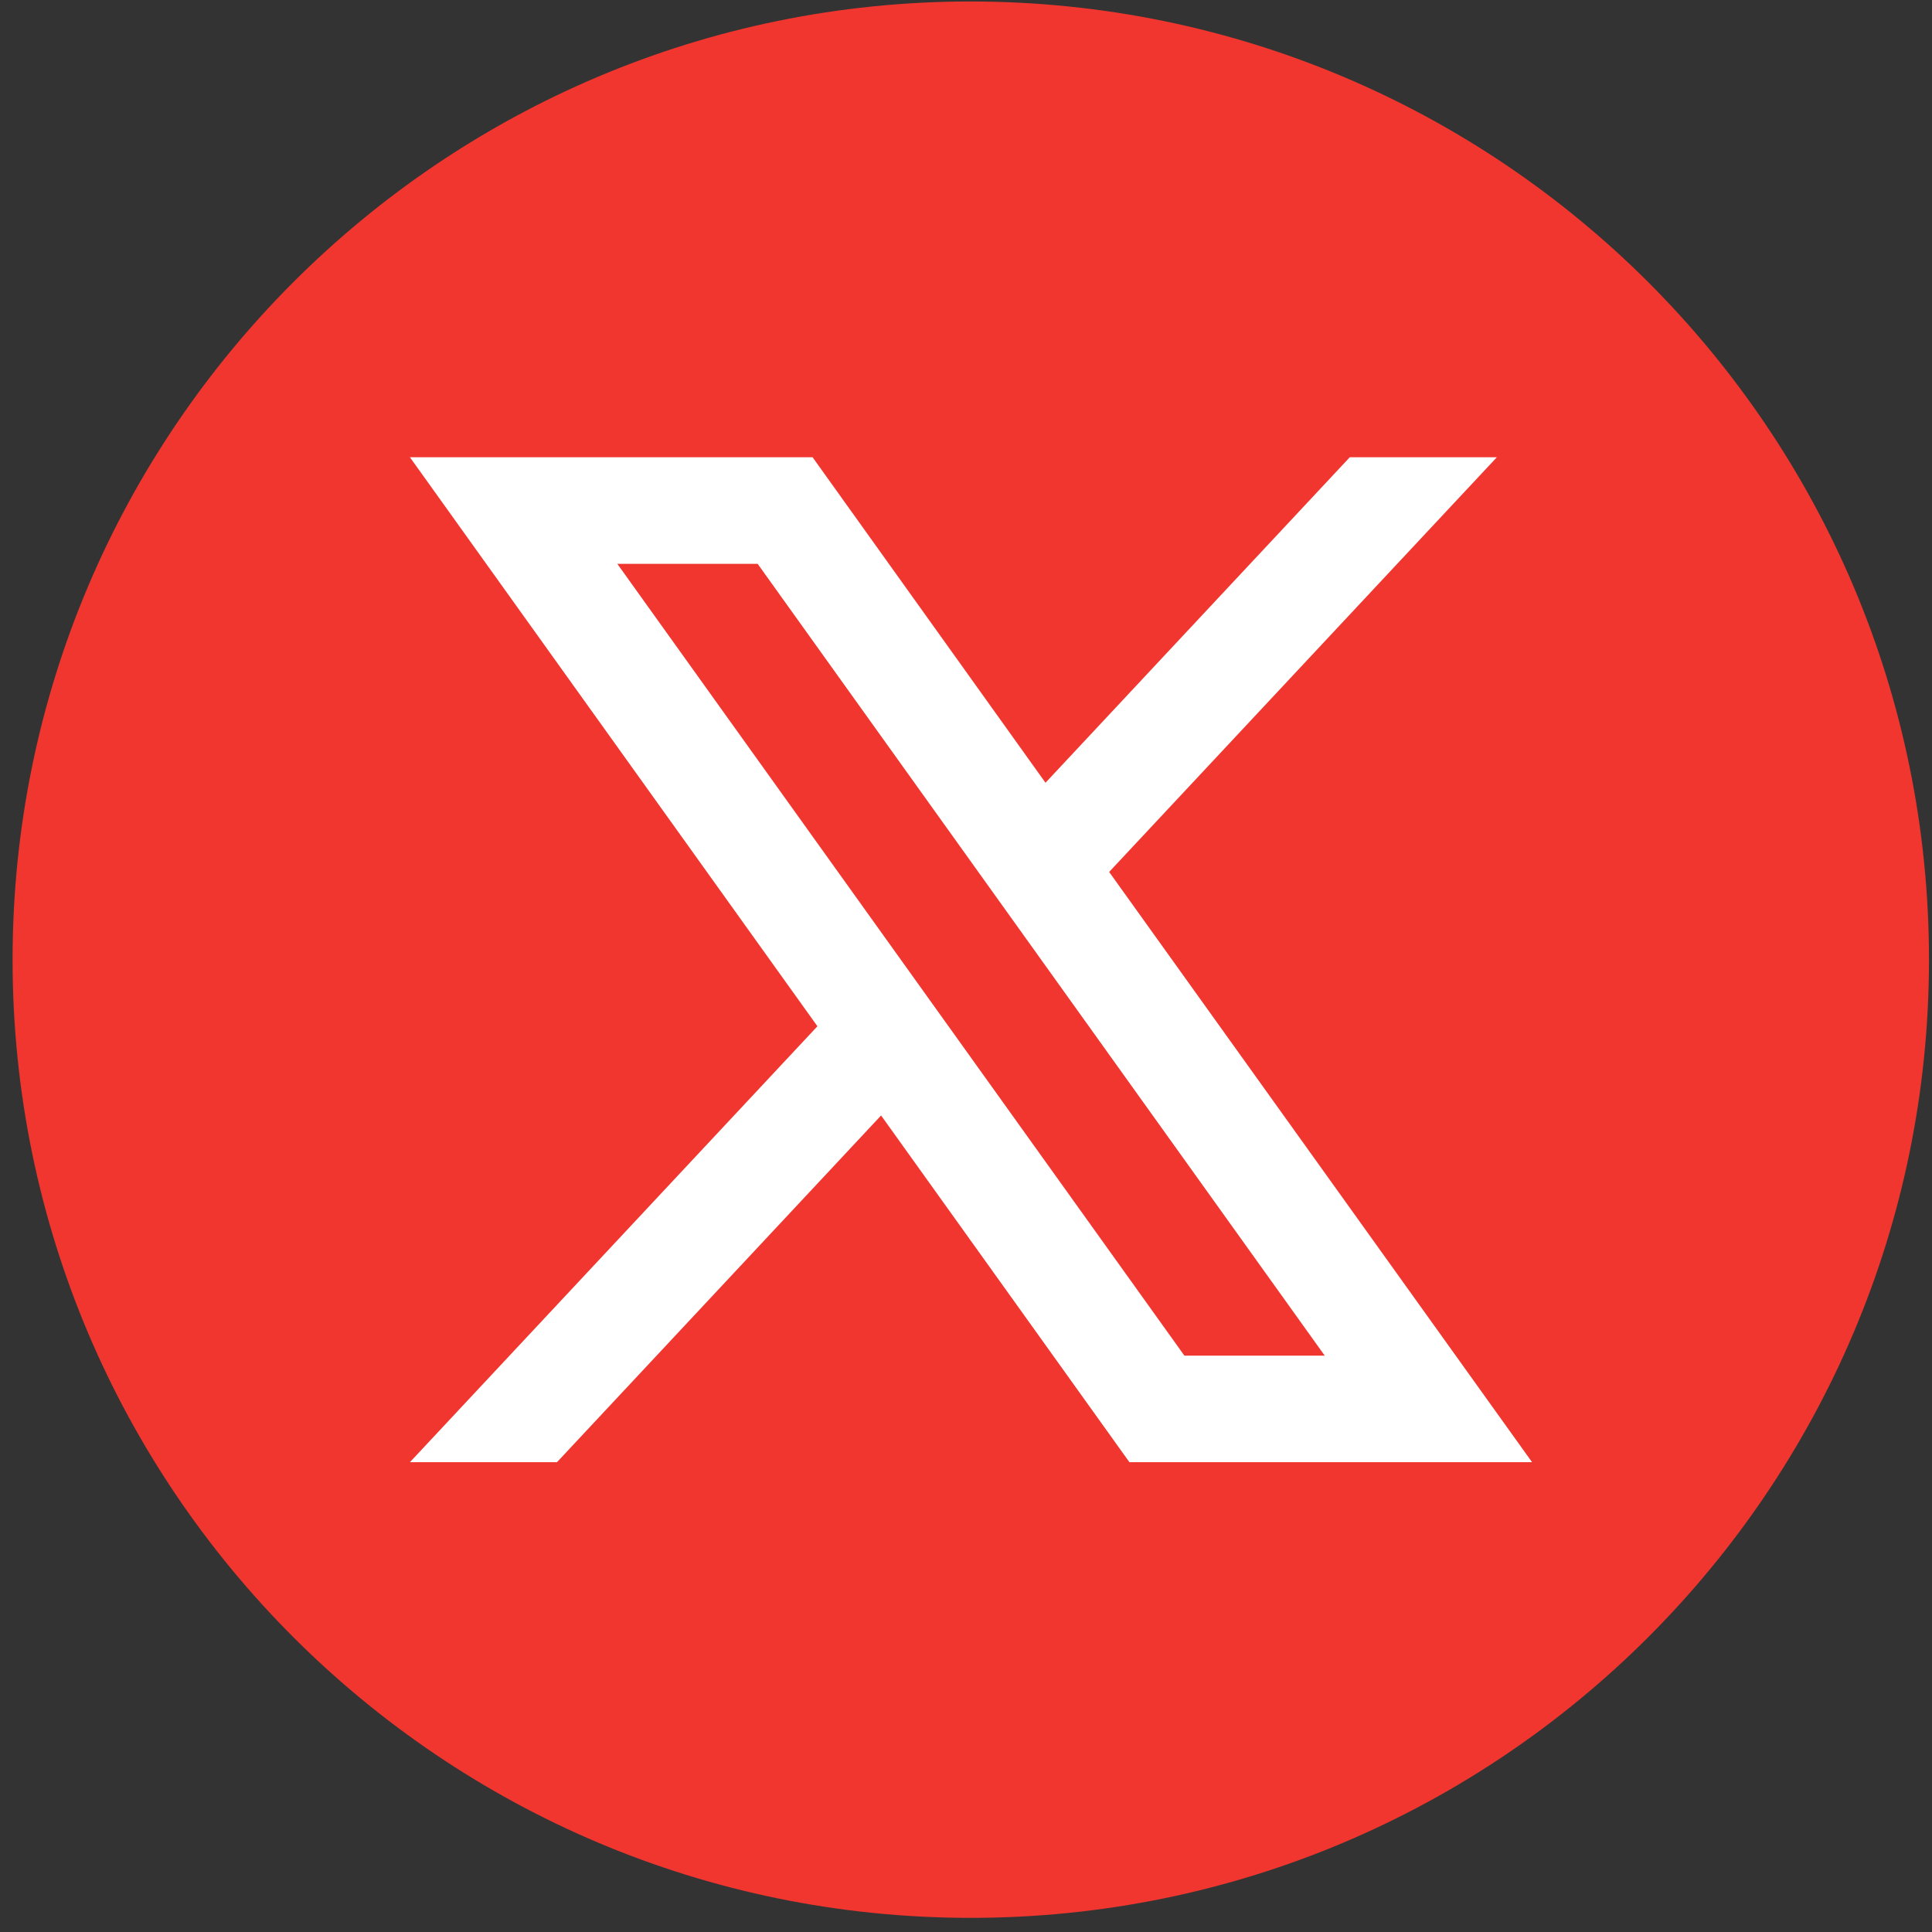
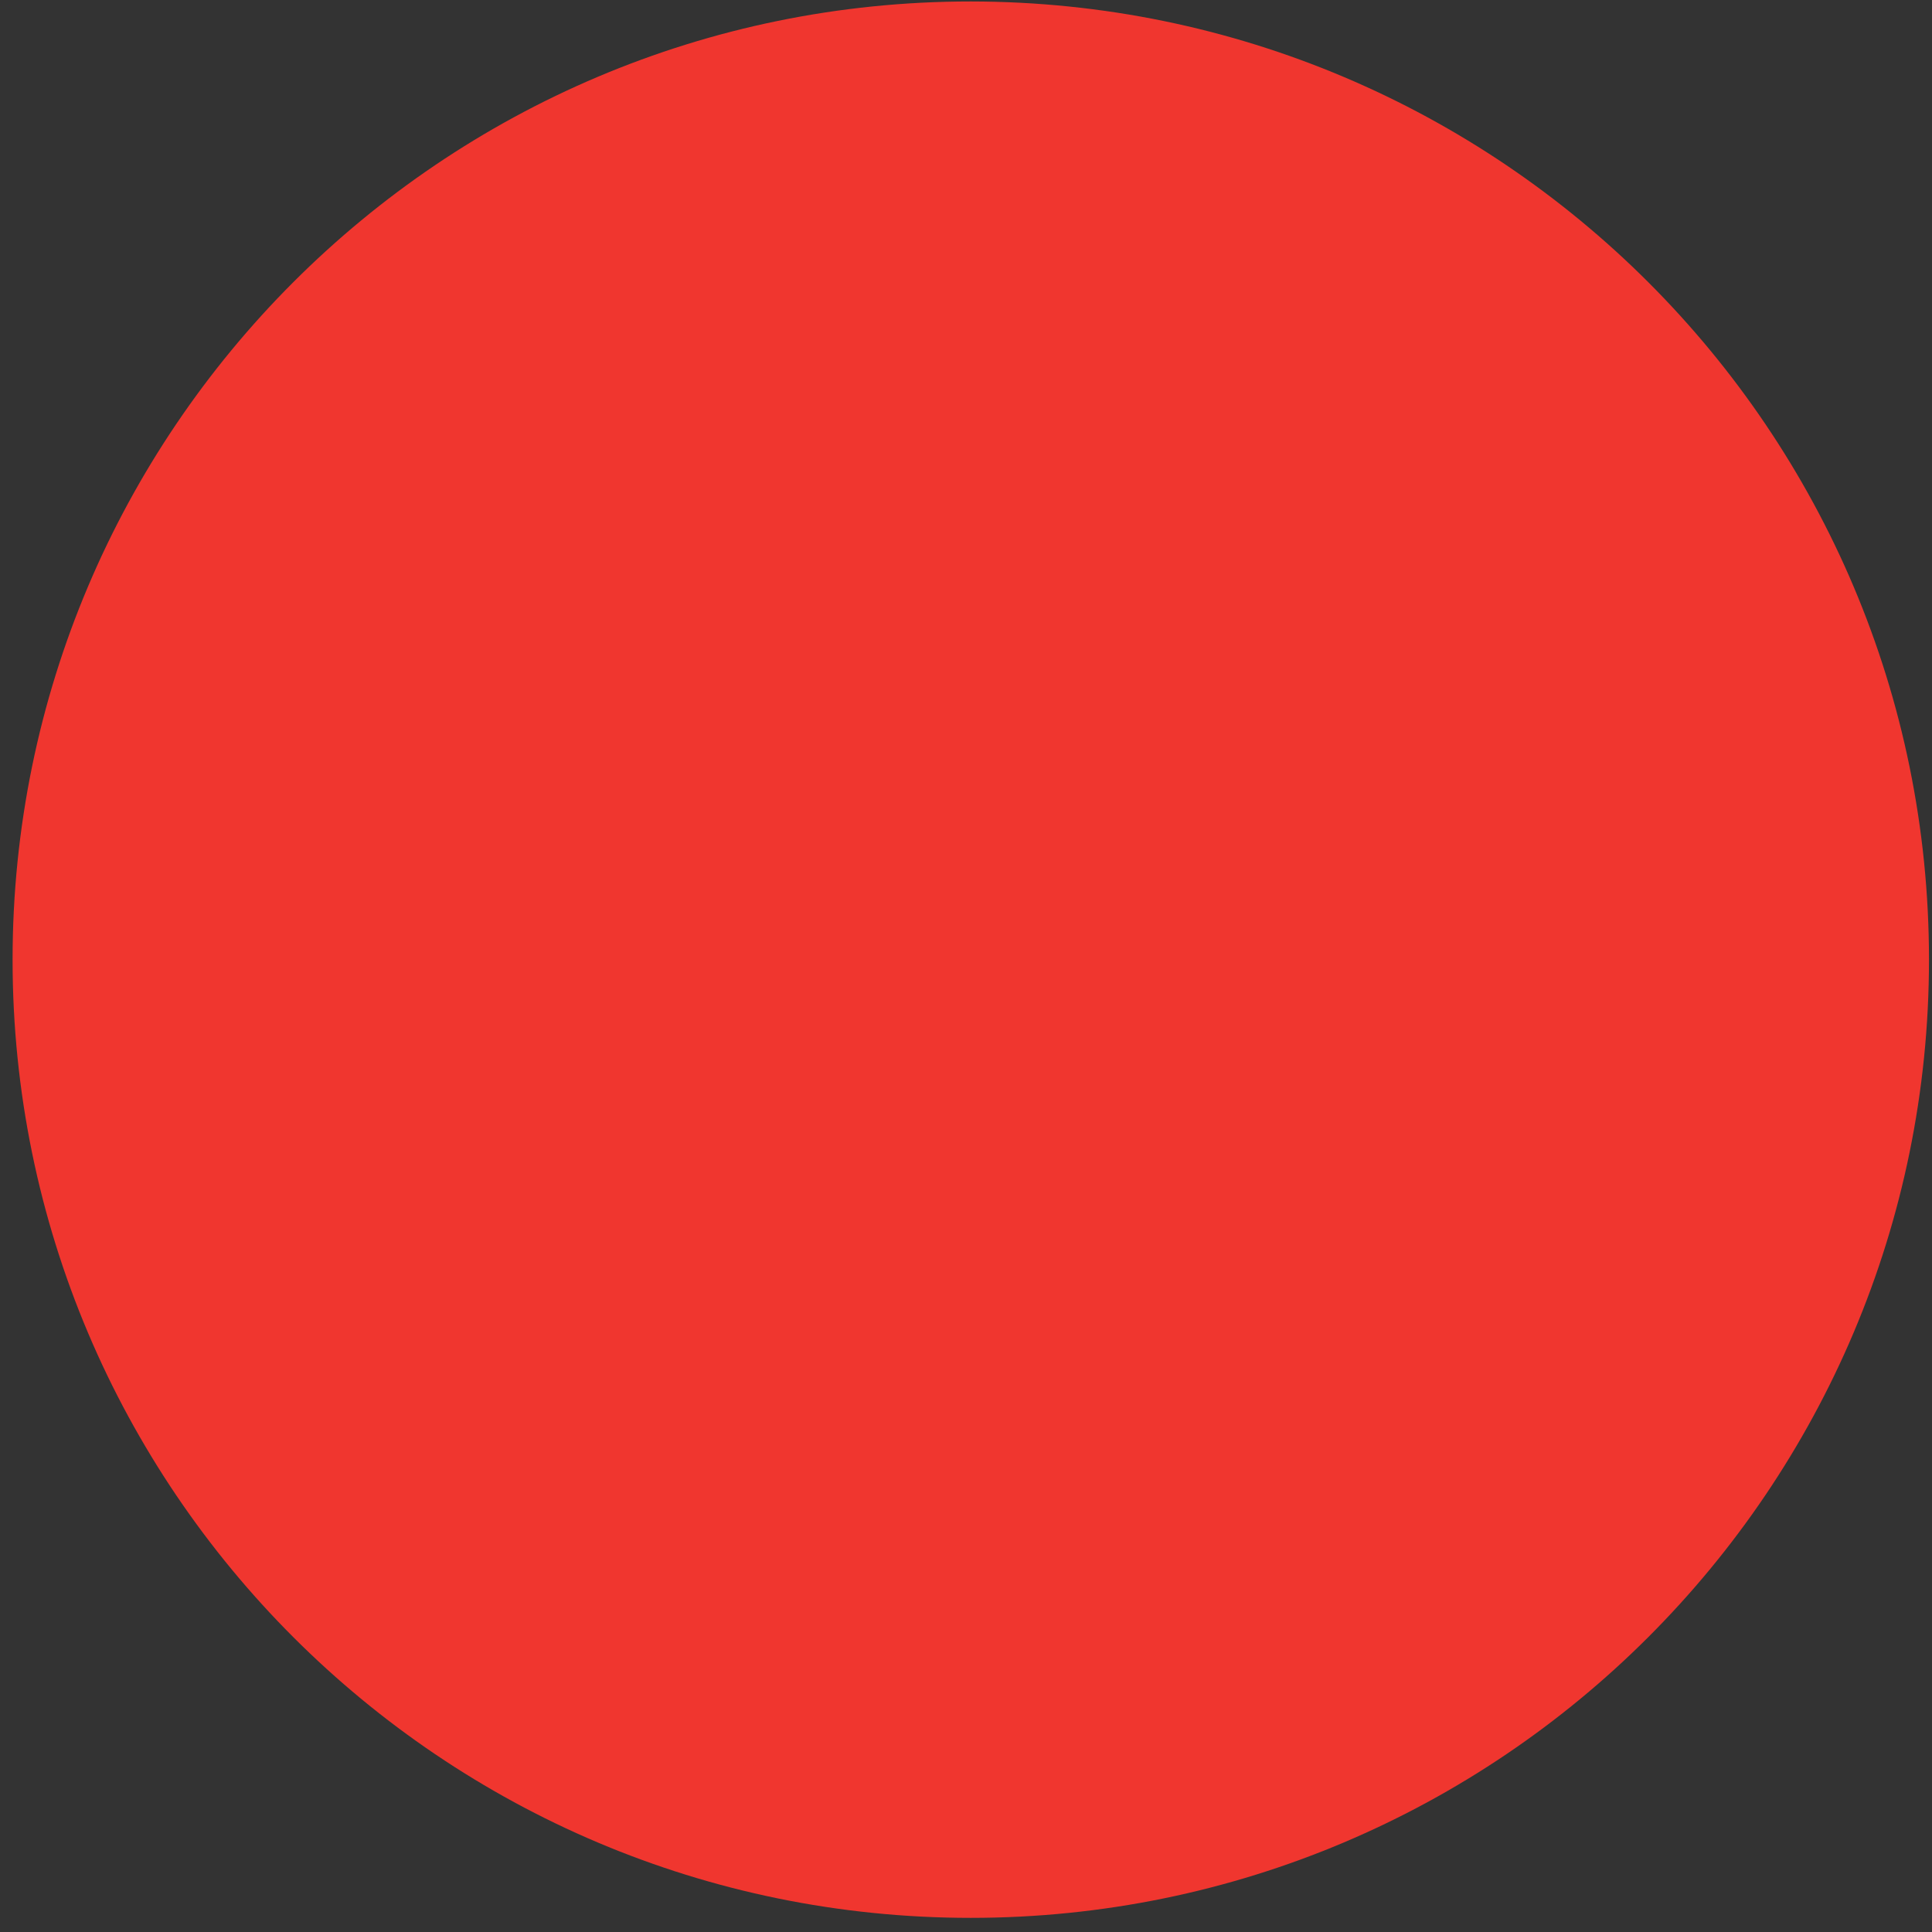
<svg xmlns="http://www.w3.org/2000/svg" width="41" height="41" viewBox="0 0 41 41" fill="none">
  <rect x="0" y="0" width="41" height="41" fill="#333333" stroke="none" />
  <path d="M40.936 20.366C40.936 31.592 31.828 40.7 20.601 40.7C9.375 40.7 0.267 31.592 0.267 20.366C0.267 9.139 9.375 0.031 20.601 0.031C31.838 0.041 40.936 9.139 40.936 20.366Z" fill="#f0362f" />
-   <path d="M23.538 18.504L31.766 9.703H28.645L22.187 16.611L17.244 9.703H8.699L17.347 21.779L8.699 31.03H11.82L18.698 23.672L23.968 31.03H32.513L23.538 18.504ZM13.1 11.965H16.078L28.113 28.769H25.135L13.1 11.965Z" fill="#fff" />
</svg>